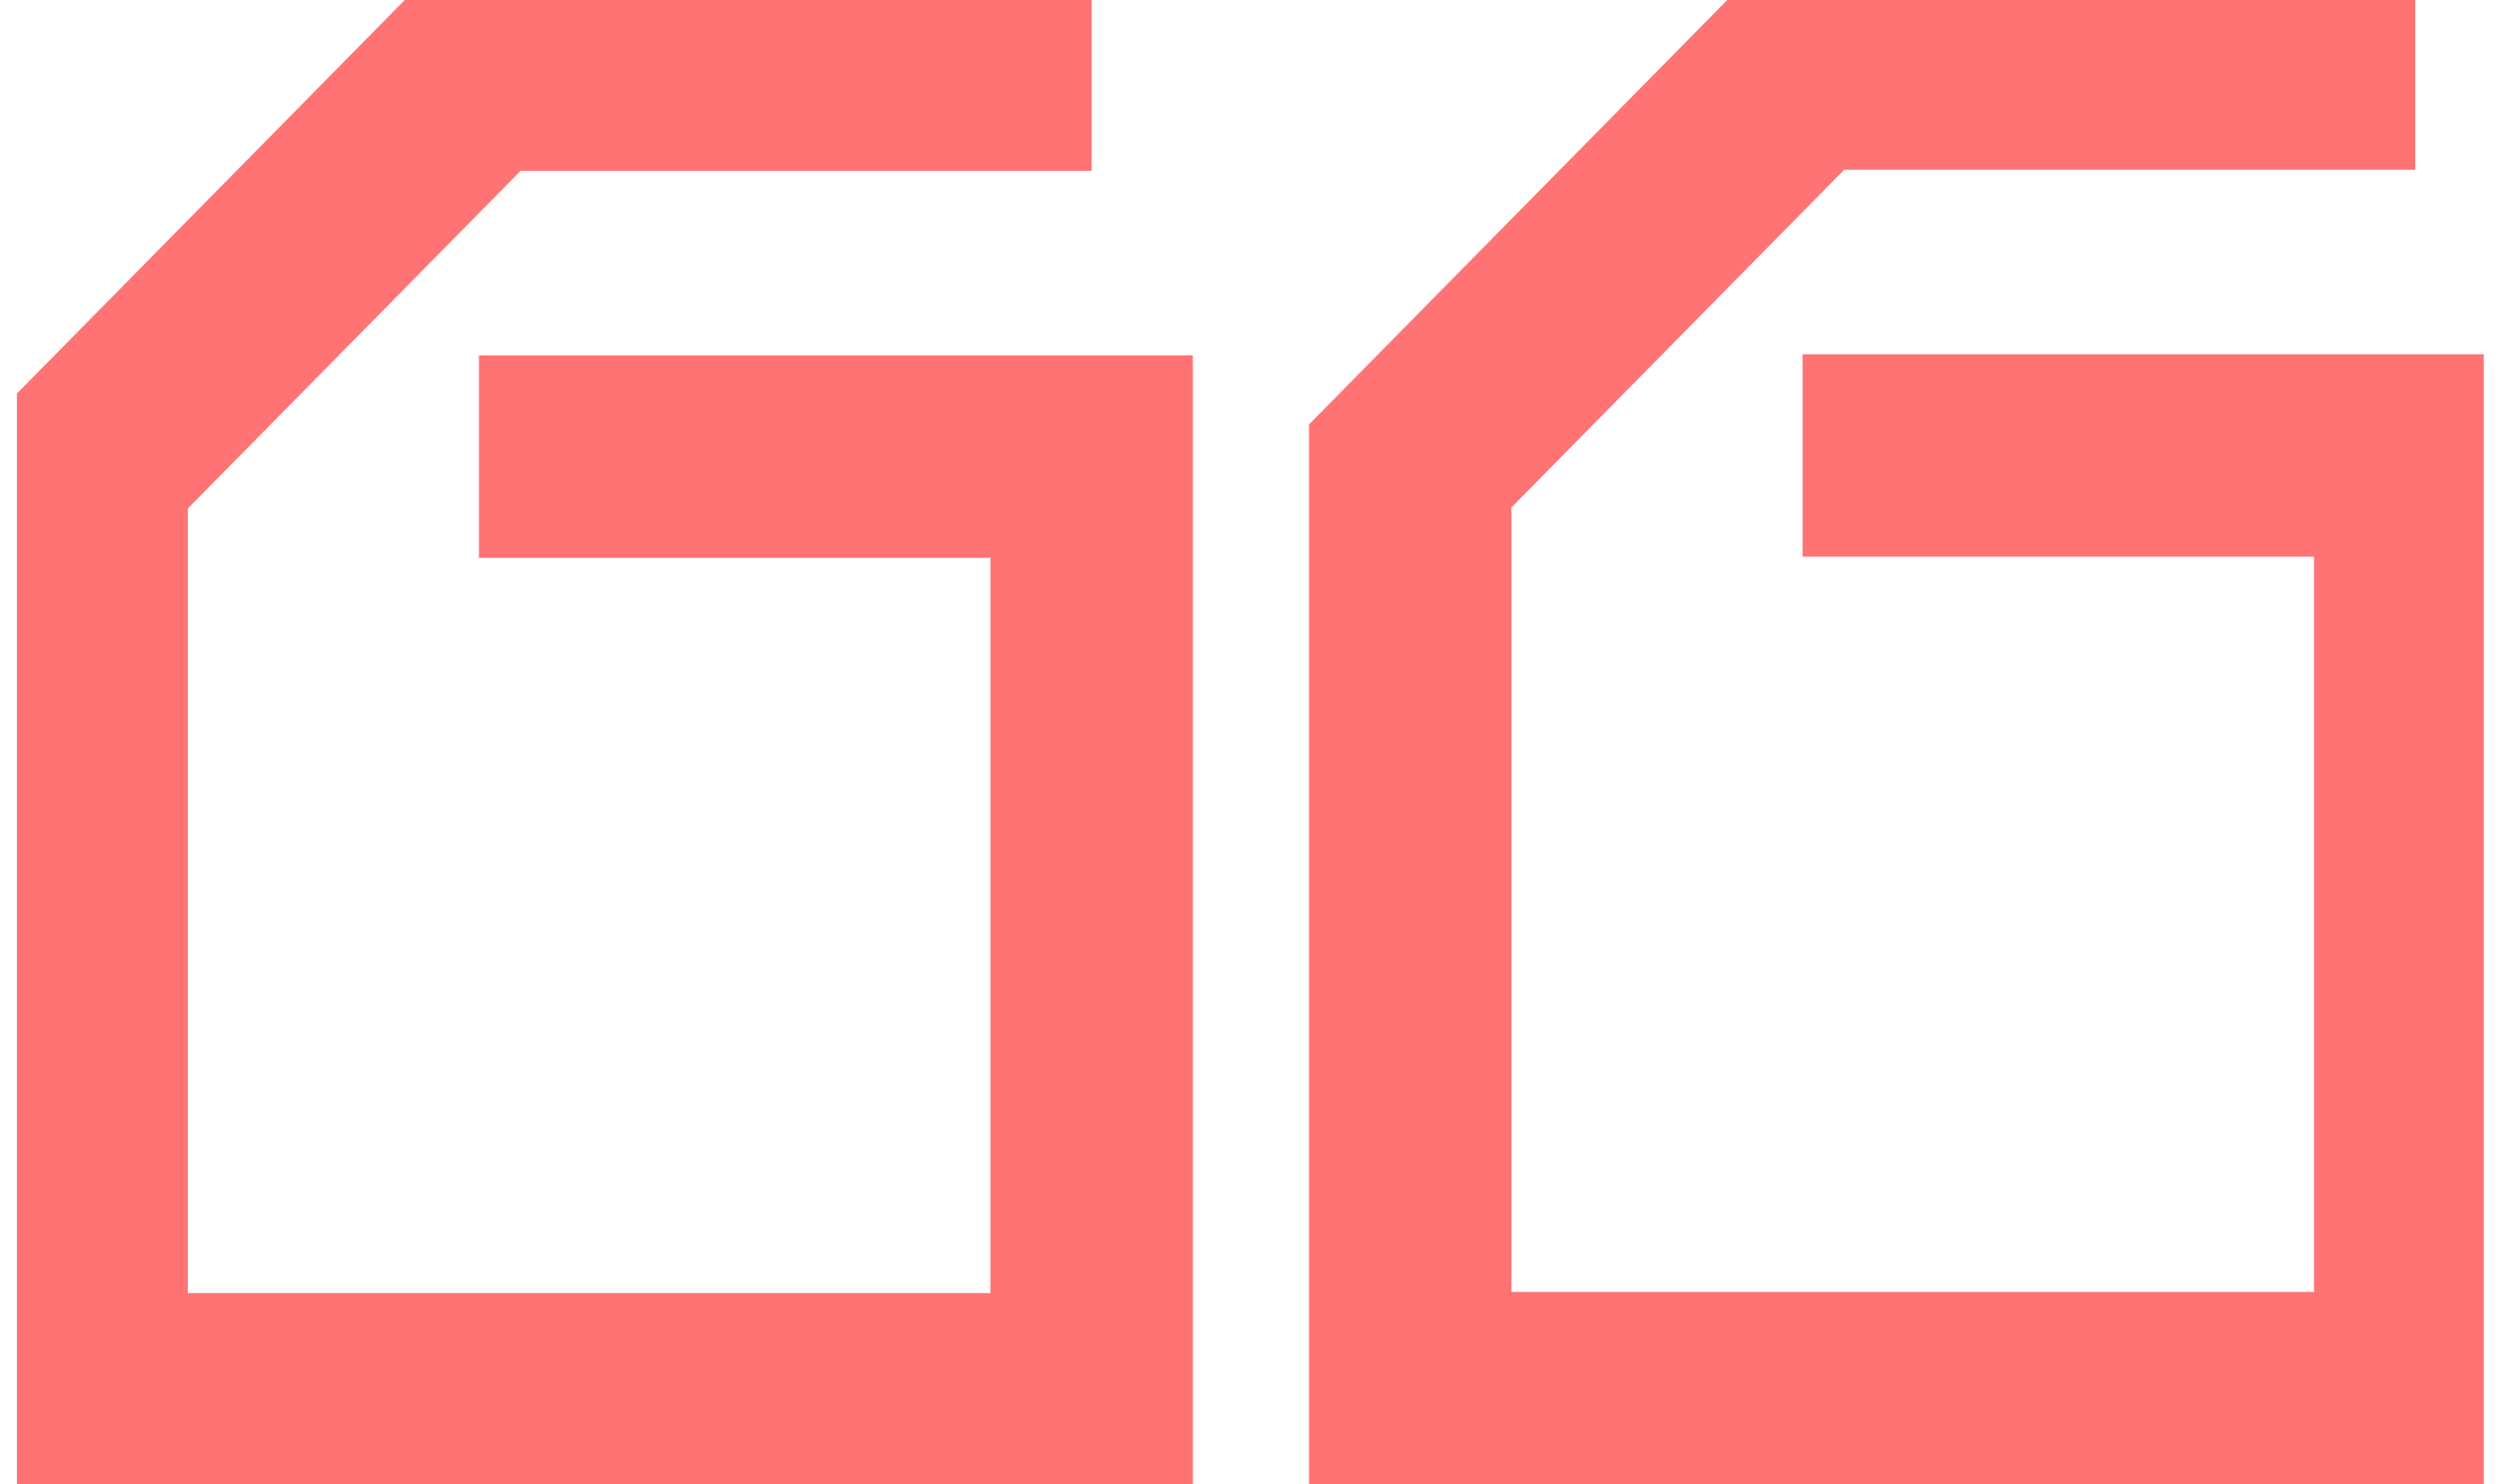
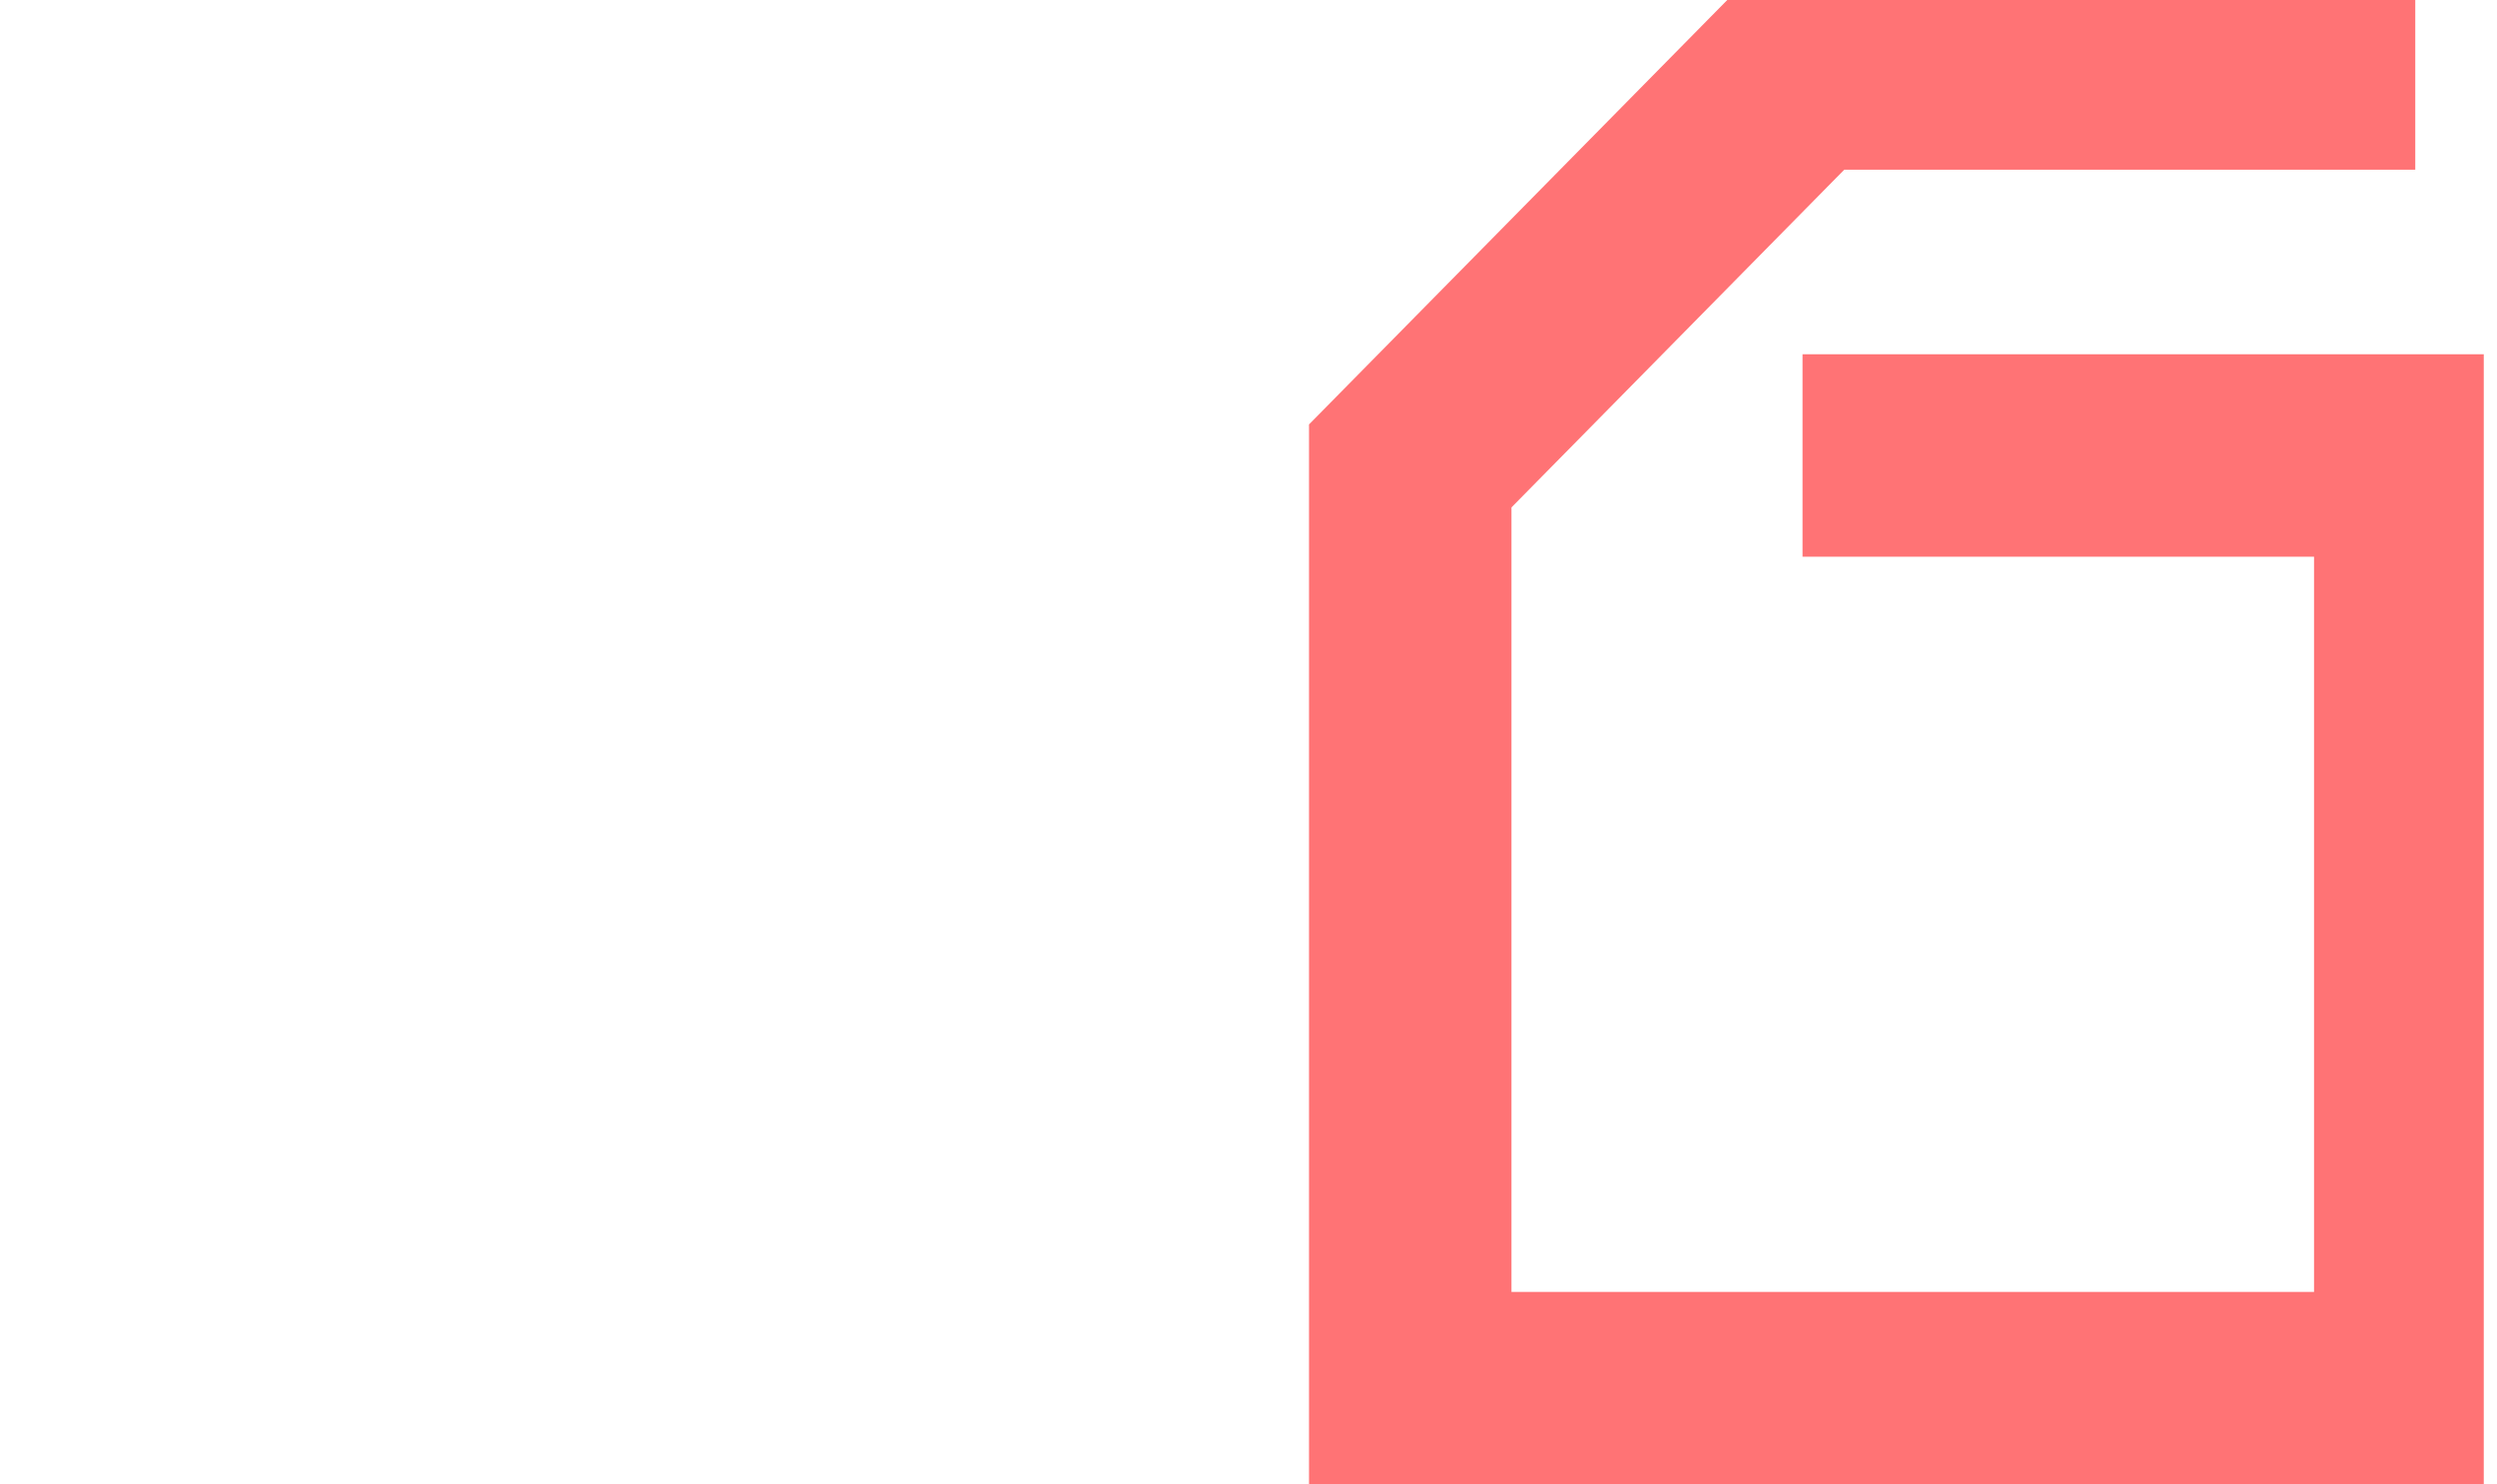
<svg xmlns="http://www.w3.org/2000/svg" width="74" height="44" viewBox="0 0 74 44" fill="none">
  <g clip-path="url(#clip0_7058_402)">
-     <path d="M32.351 2.064H14.173L2.566 13.843V41.326H32.351V13.534H14.193" stroke="#FF7375" stroke-width="6" stroke-miterlimit="10" />
    <path d="M71.578 2.031H53.399L41.793 13.81V41.293H71.578V13.5H53.419" stroke="#FF7375" stroke-width="6" stroke-miterlimit="10" />
  </g>
  <defs>
    <clipPath id="clip0_7058_402">
      <rect width="73.108" height="44" fill="white" transform="translate(0.5)" />
    </clipPath>
  </defs>
</svg>